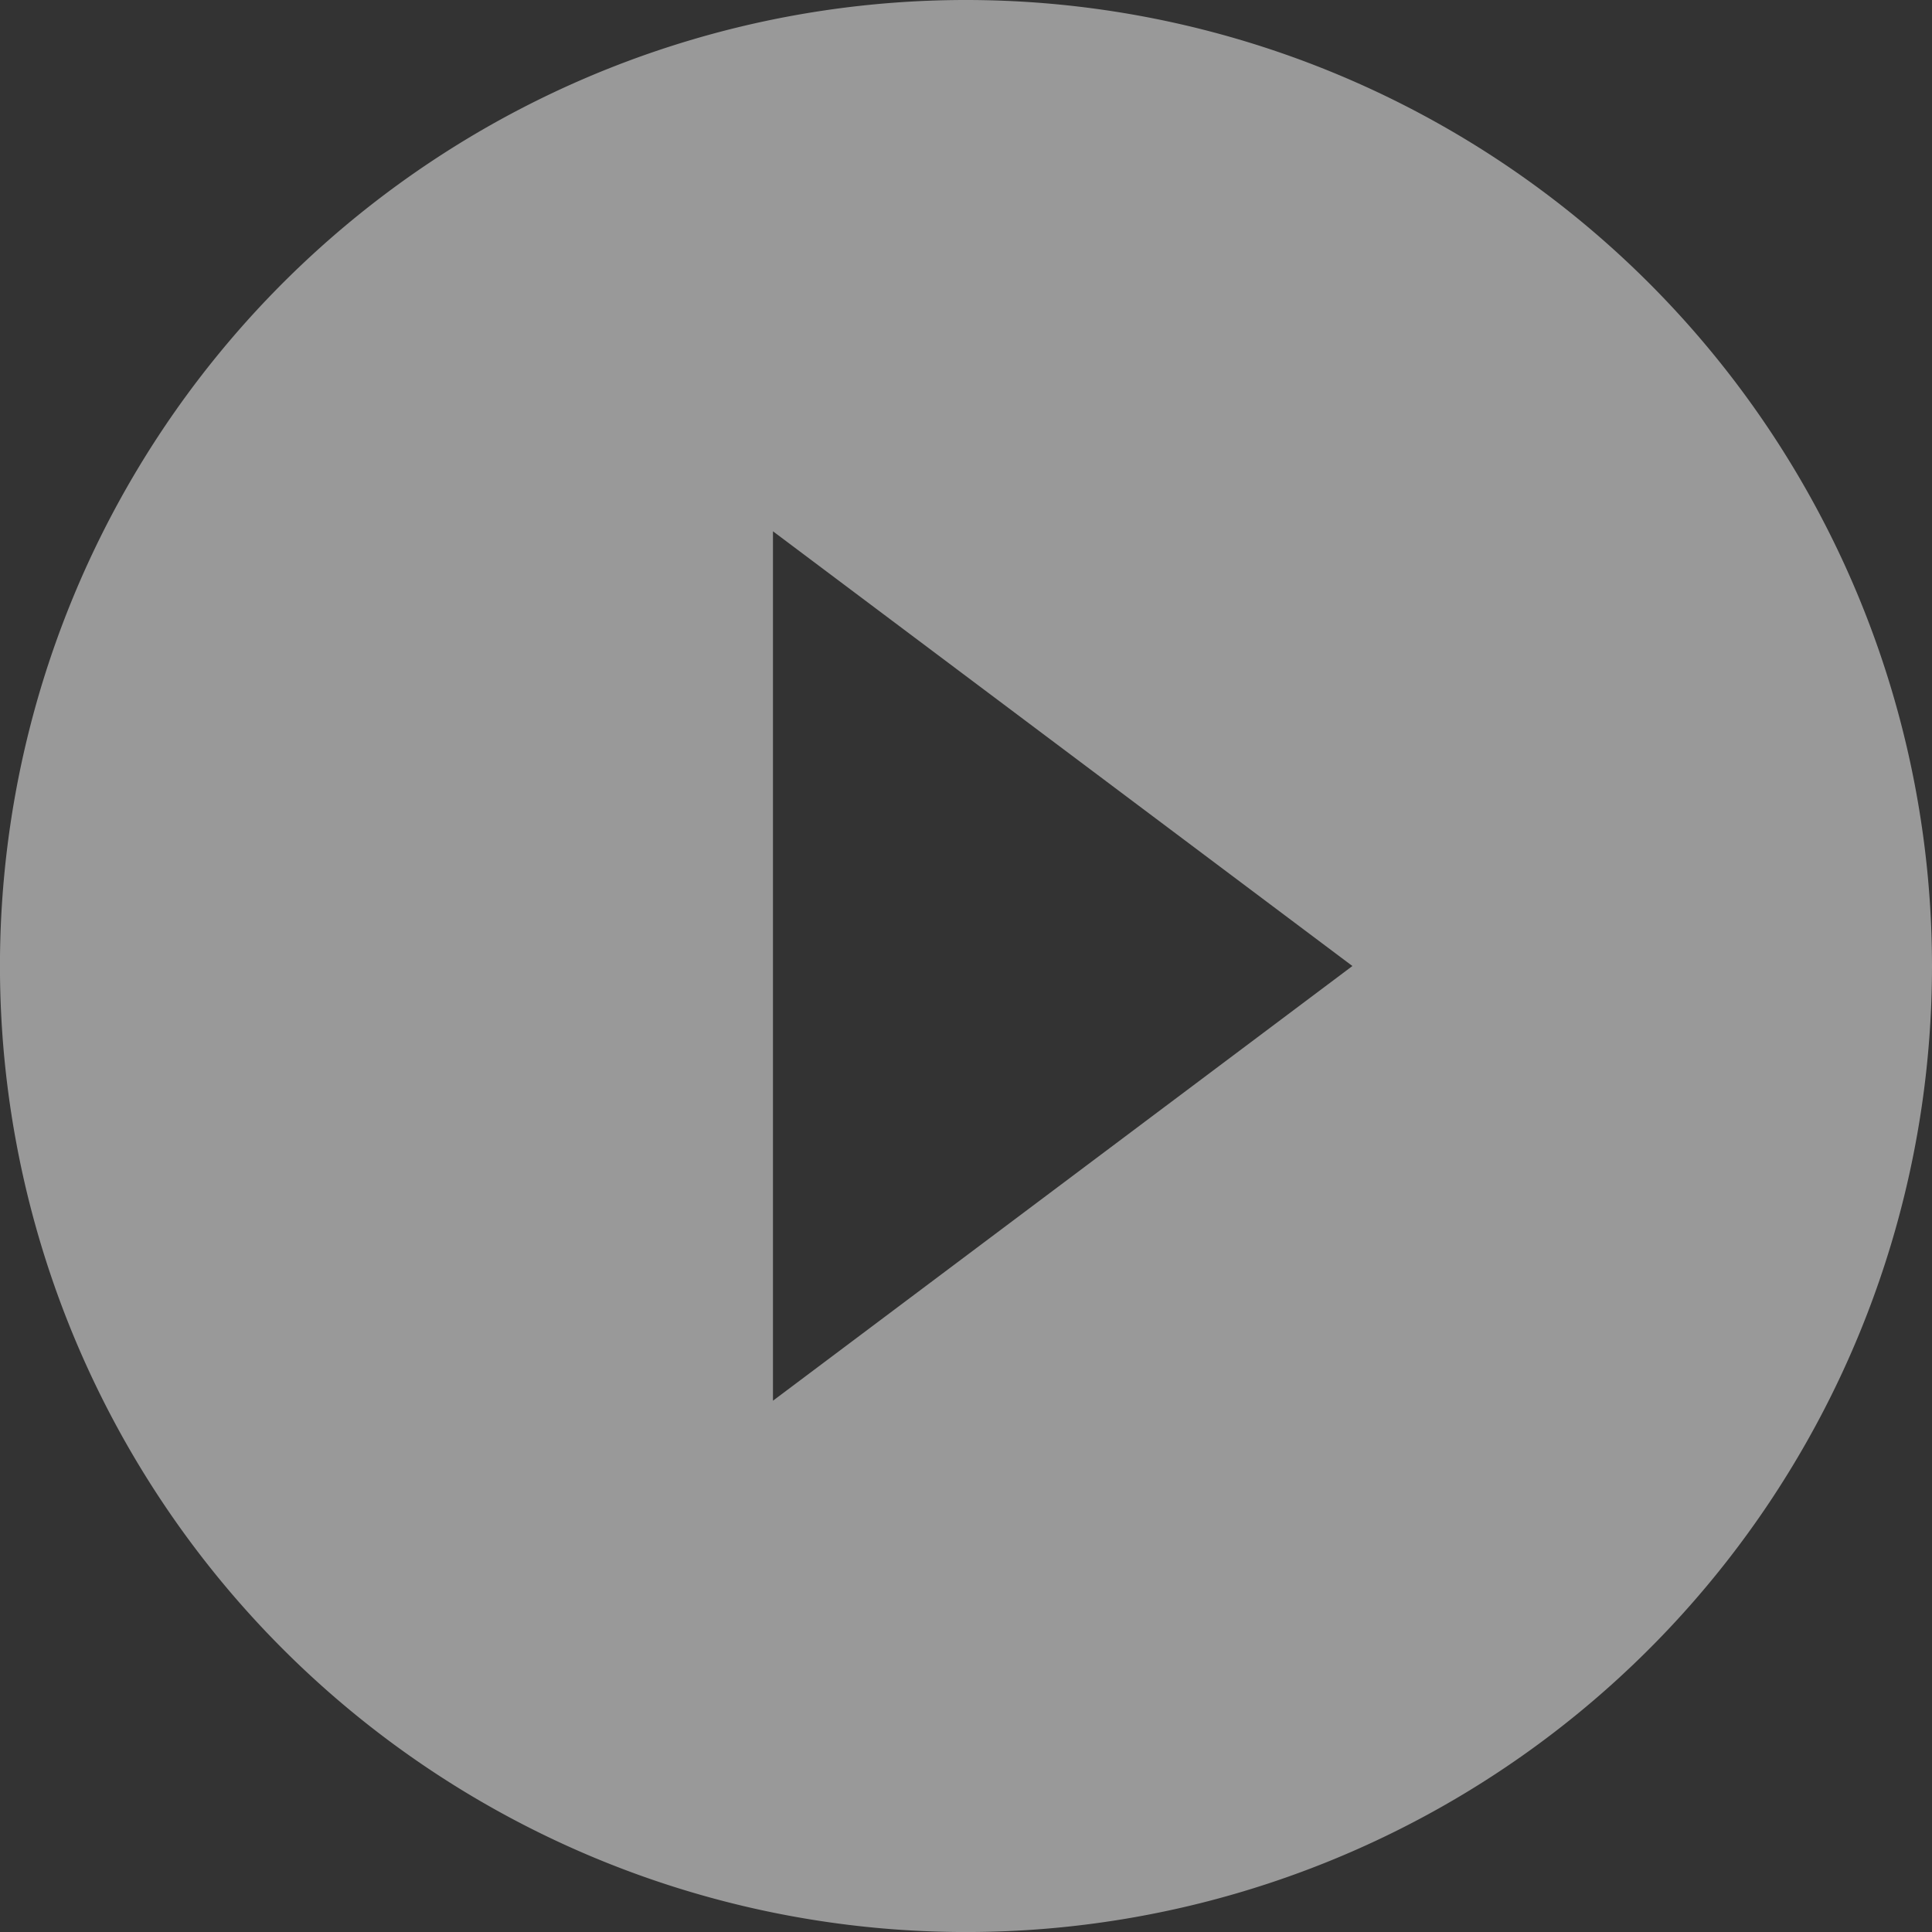
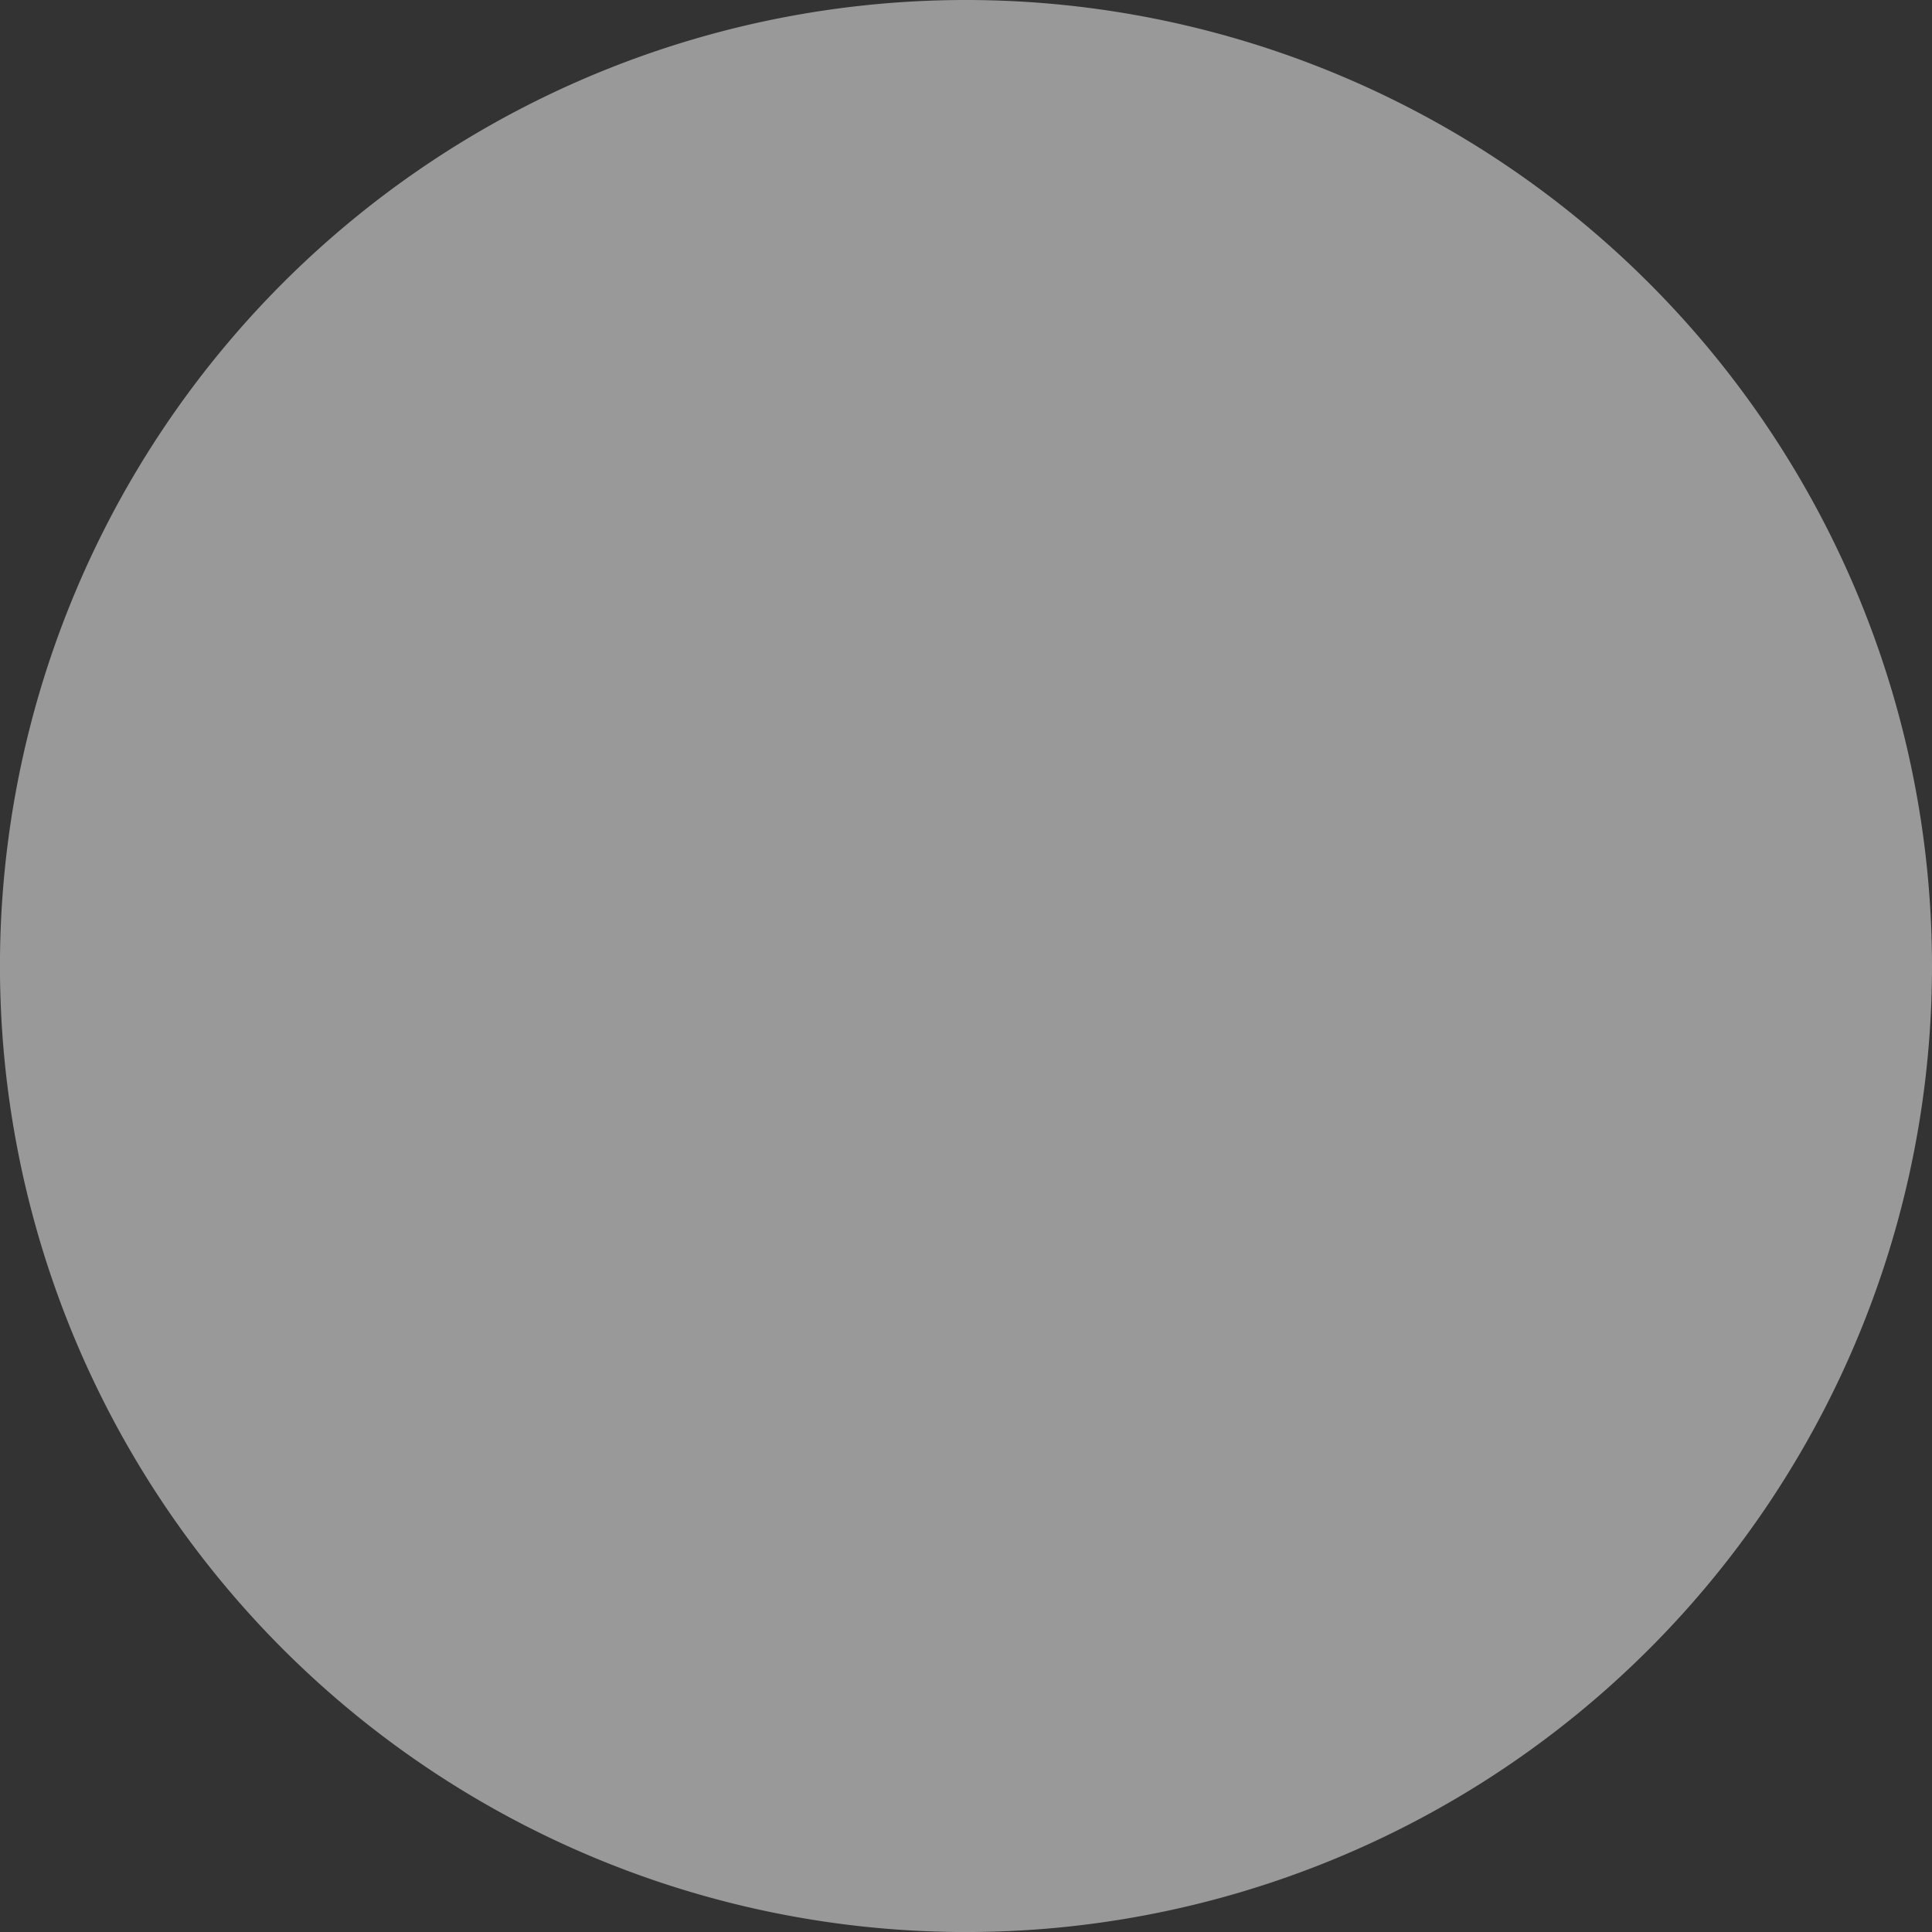
<svg xmlns="http://www.w3.org/2000/svg" width="53.041" height="53.041" viewBox="0 0 53.041 53.041">
  <rect x="0" y="0" width="53.041" height="53.041" fill="#333333" stroke="none" />
  <g id="Video_-_Play" data-name="Video - Play" opacity="0.499">
-     <path id="ic_play_circle_filled_24px" d="M28.521,2A26.521,26.521,0,1,0,55.041,28.521,26.53,26.53,0,0,0,28.521,2Zm-5.3,38.455V16.586L39.129,28.521Z" transform="translate(-2 -2)" fill="#fff" />
+     <path id="ic_play_circle_filled_24px" d="M28.521,2A26.521,26.521,0,1,0,55.041,28.521,26.53,26.53,0,0,0,28.521,2ZV16.586L39.129,28.521Z" transform="translate(-2 -2)" fill="#fff" />
  </g>
</svg>